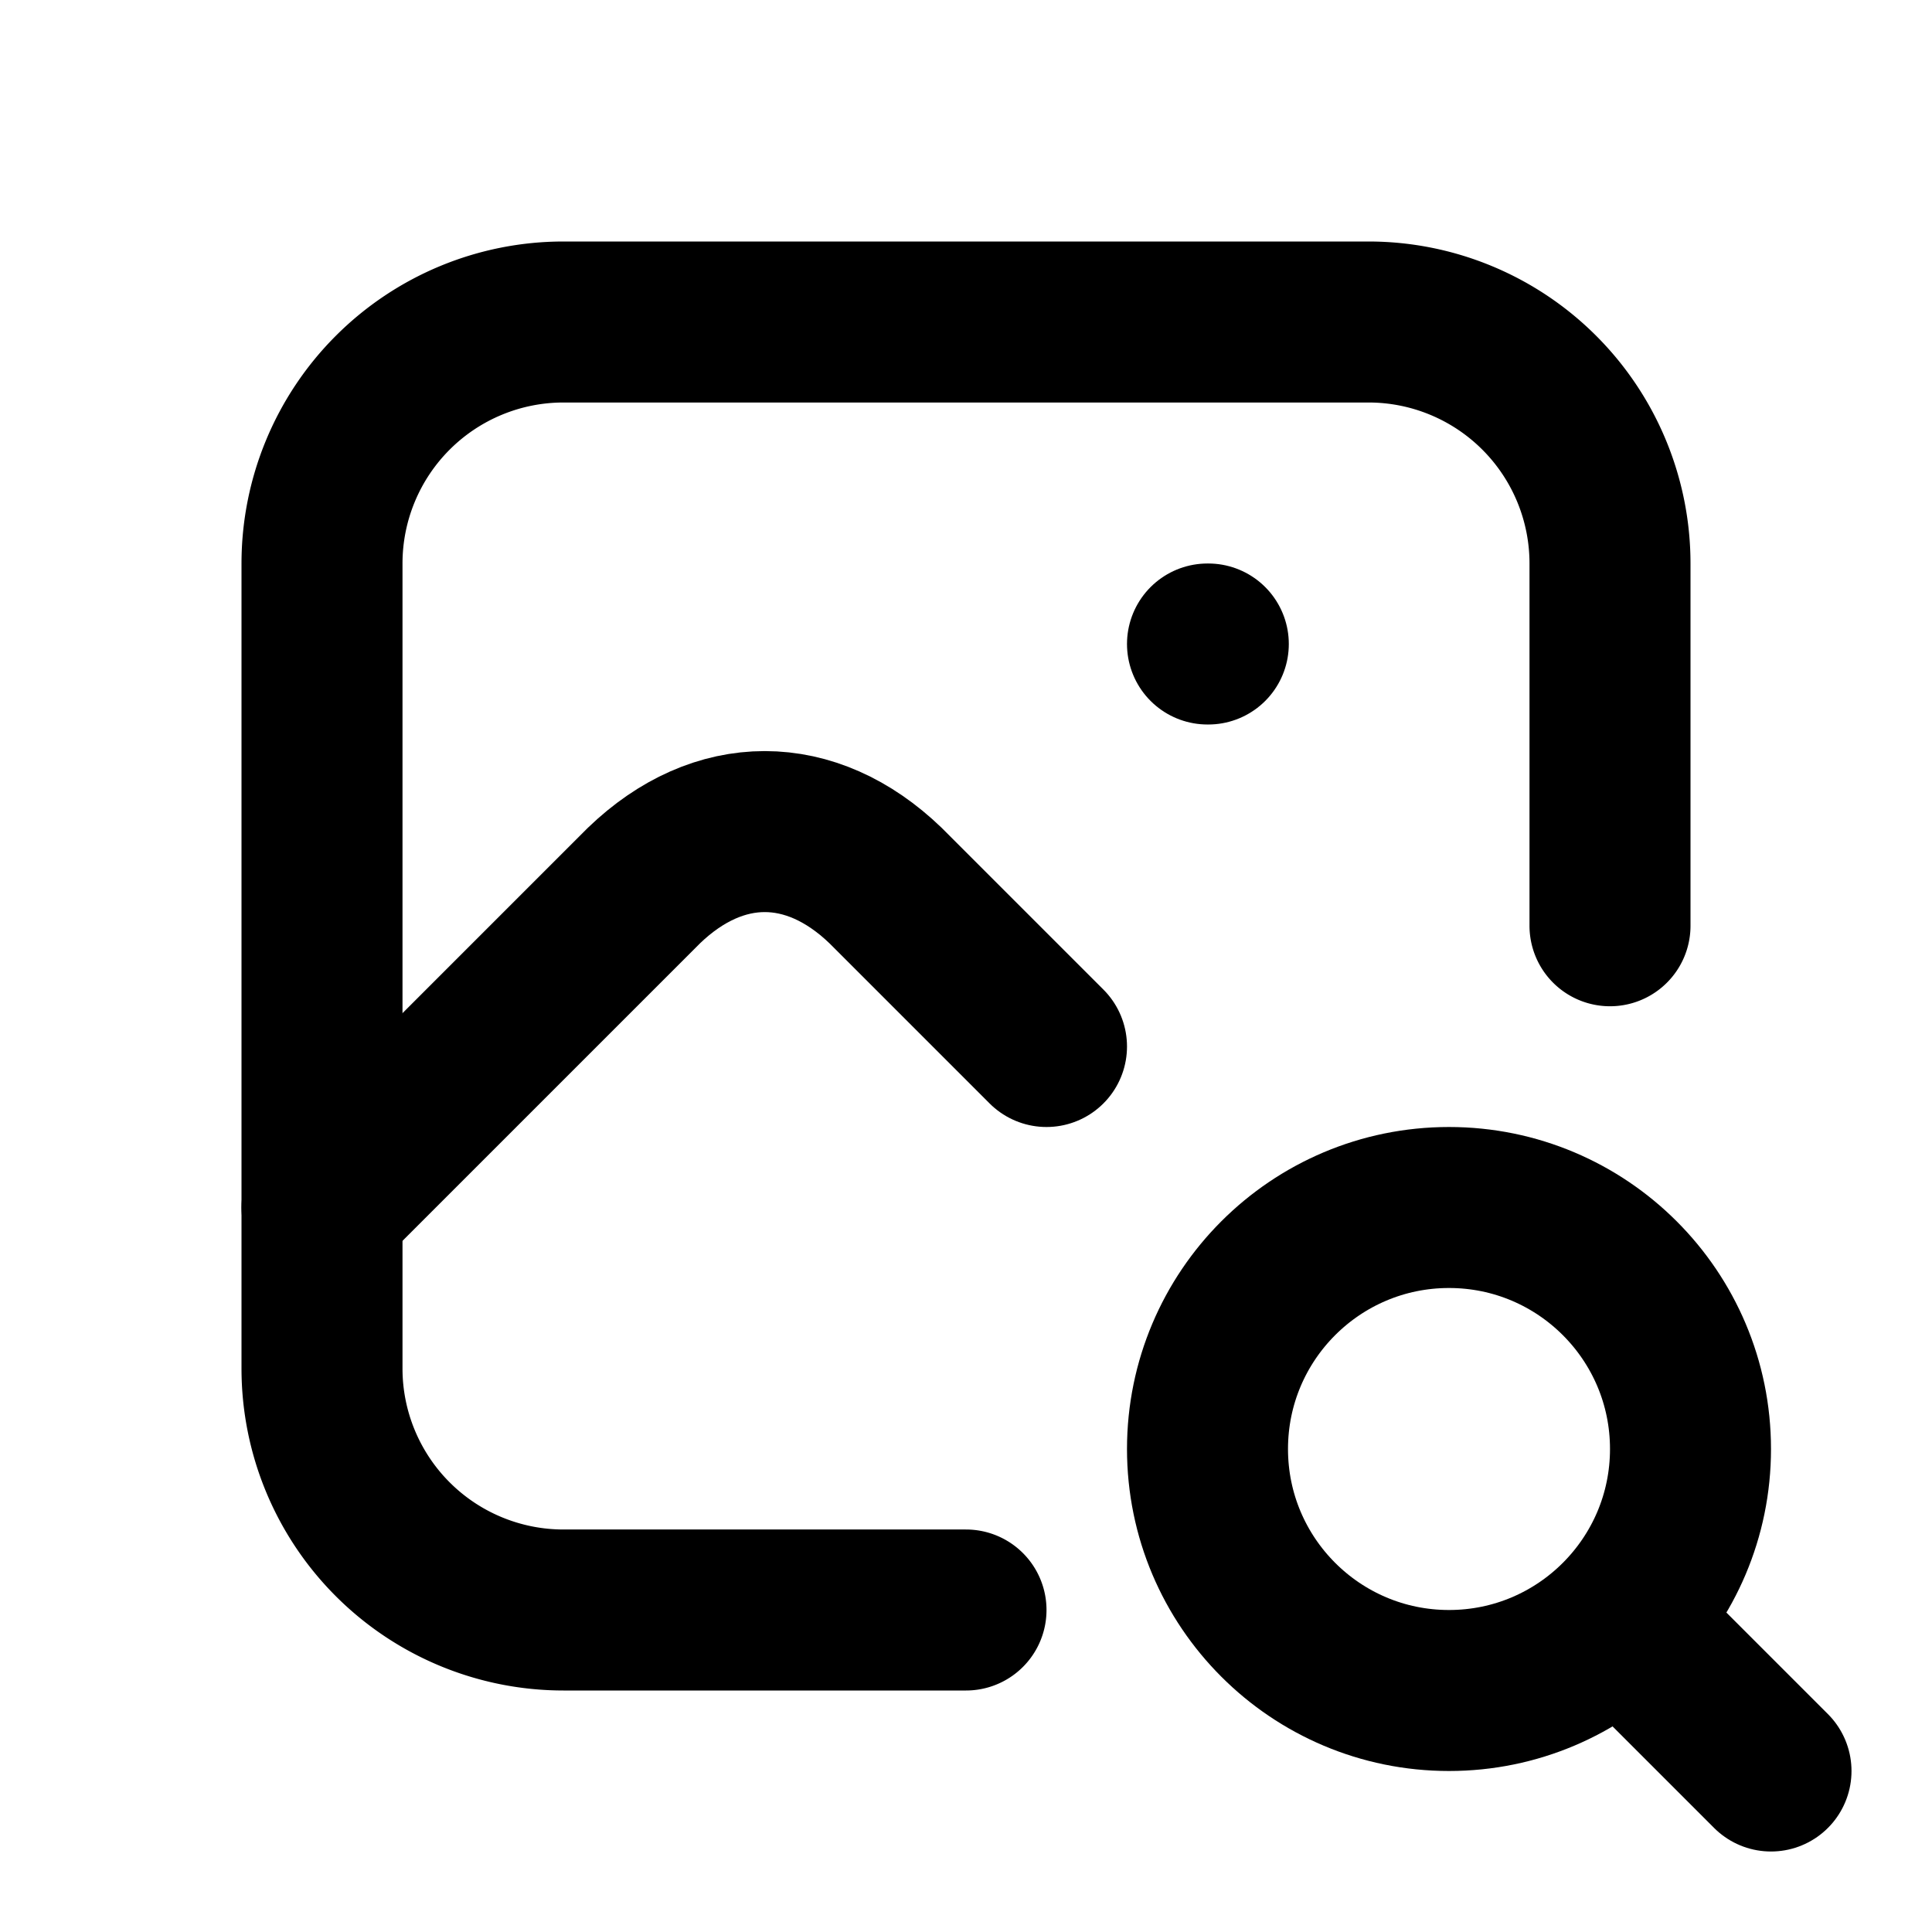
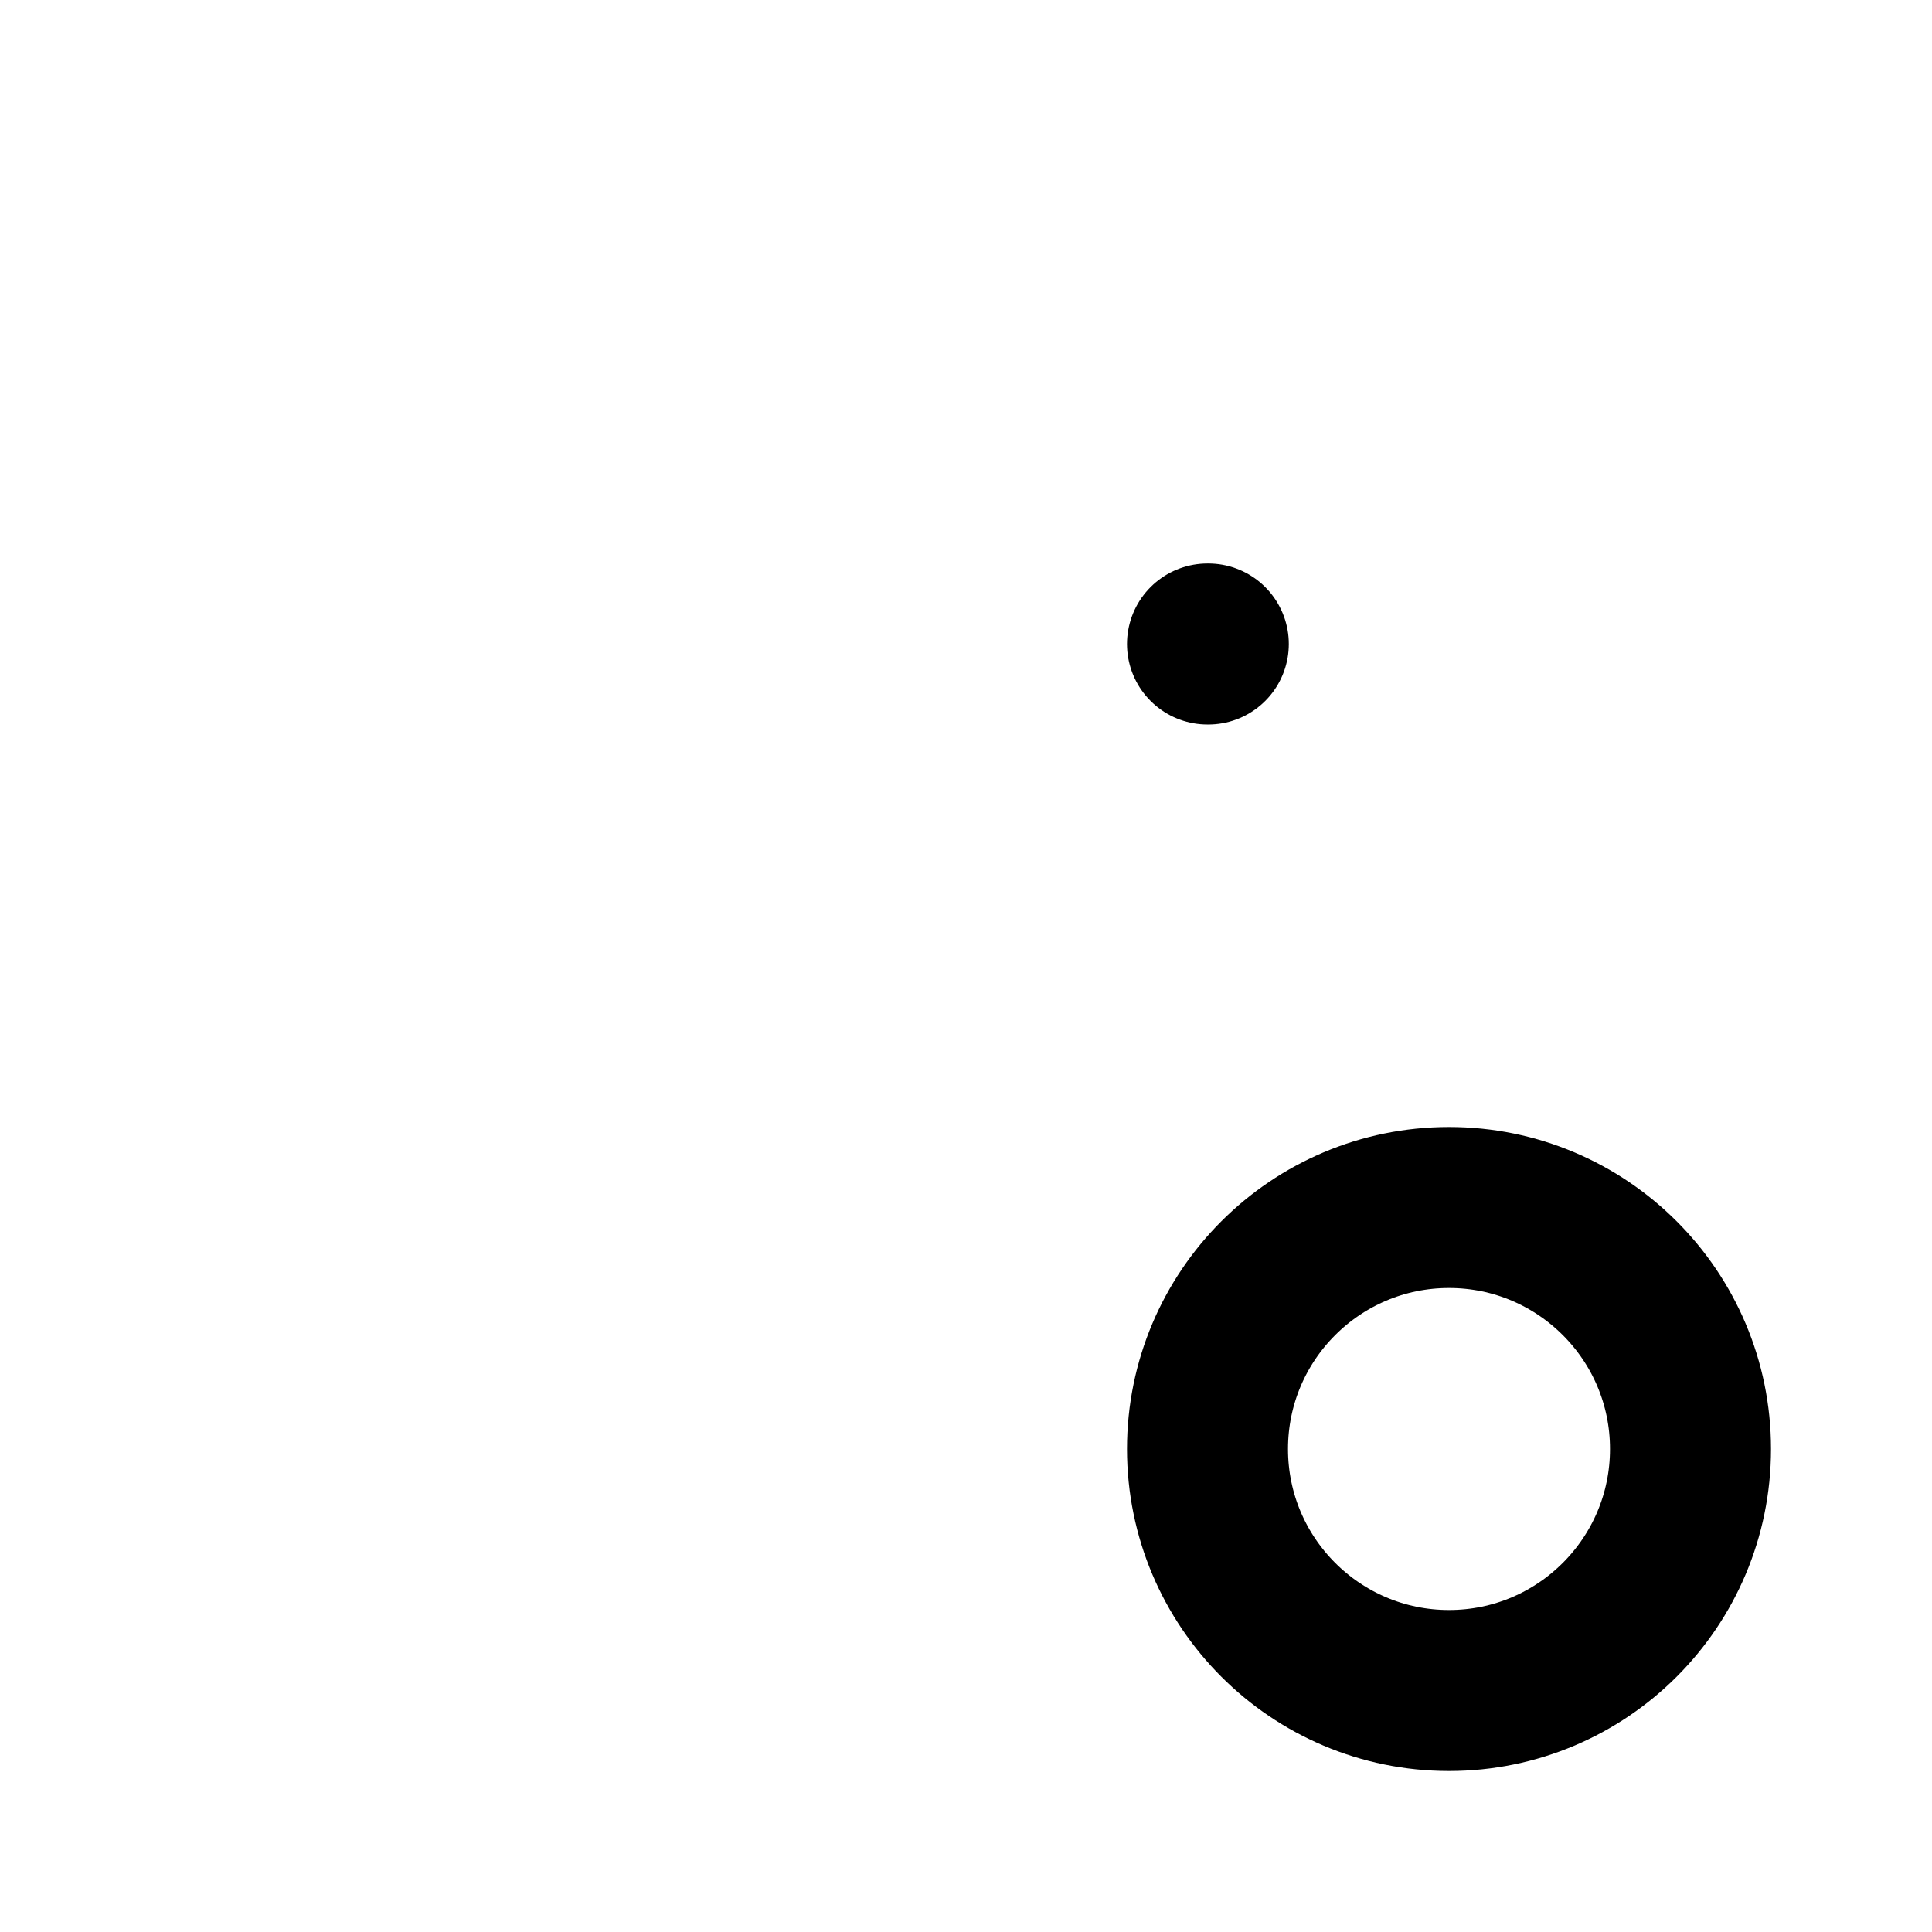
<svg xmlns="http://www.w3.org/2000/svg" class="icon icon-tabler icon-tabler-photo-search" width="24" height="24" viewBox="0 0 24 24" stroke-width="2" stroke="currentColor" fill="none" stroke-linecap="round" stroke-linejoin="round">
  <path stroke="none" d="M0 0h24v24H0z" fill="none" />
  <path d="M15 8h.01" />
-   <path d="M12 20h-5a3 3 0 0 1 -3 -3v-10a3 3 0 0 1 3 -3h10a3 3 0 0 1 3 3v4.5" />
-   <path d="M4 15l4 -4c.928 -.893 2.072 -.893 3 0l2 2" />
  <circle cx="18" cy="18" r="3" />
-   <path d="M20.2 20.2l1.8 1.8" />
</svg>